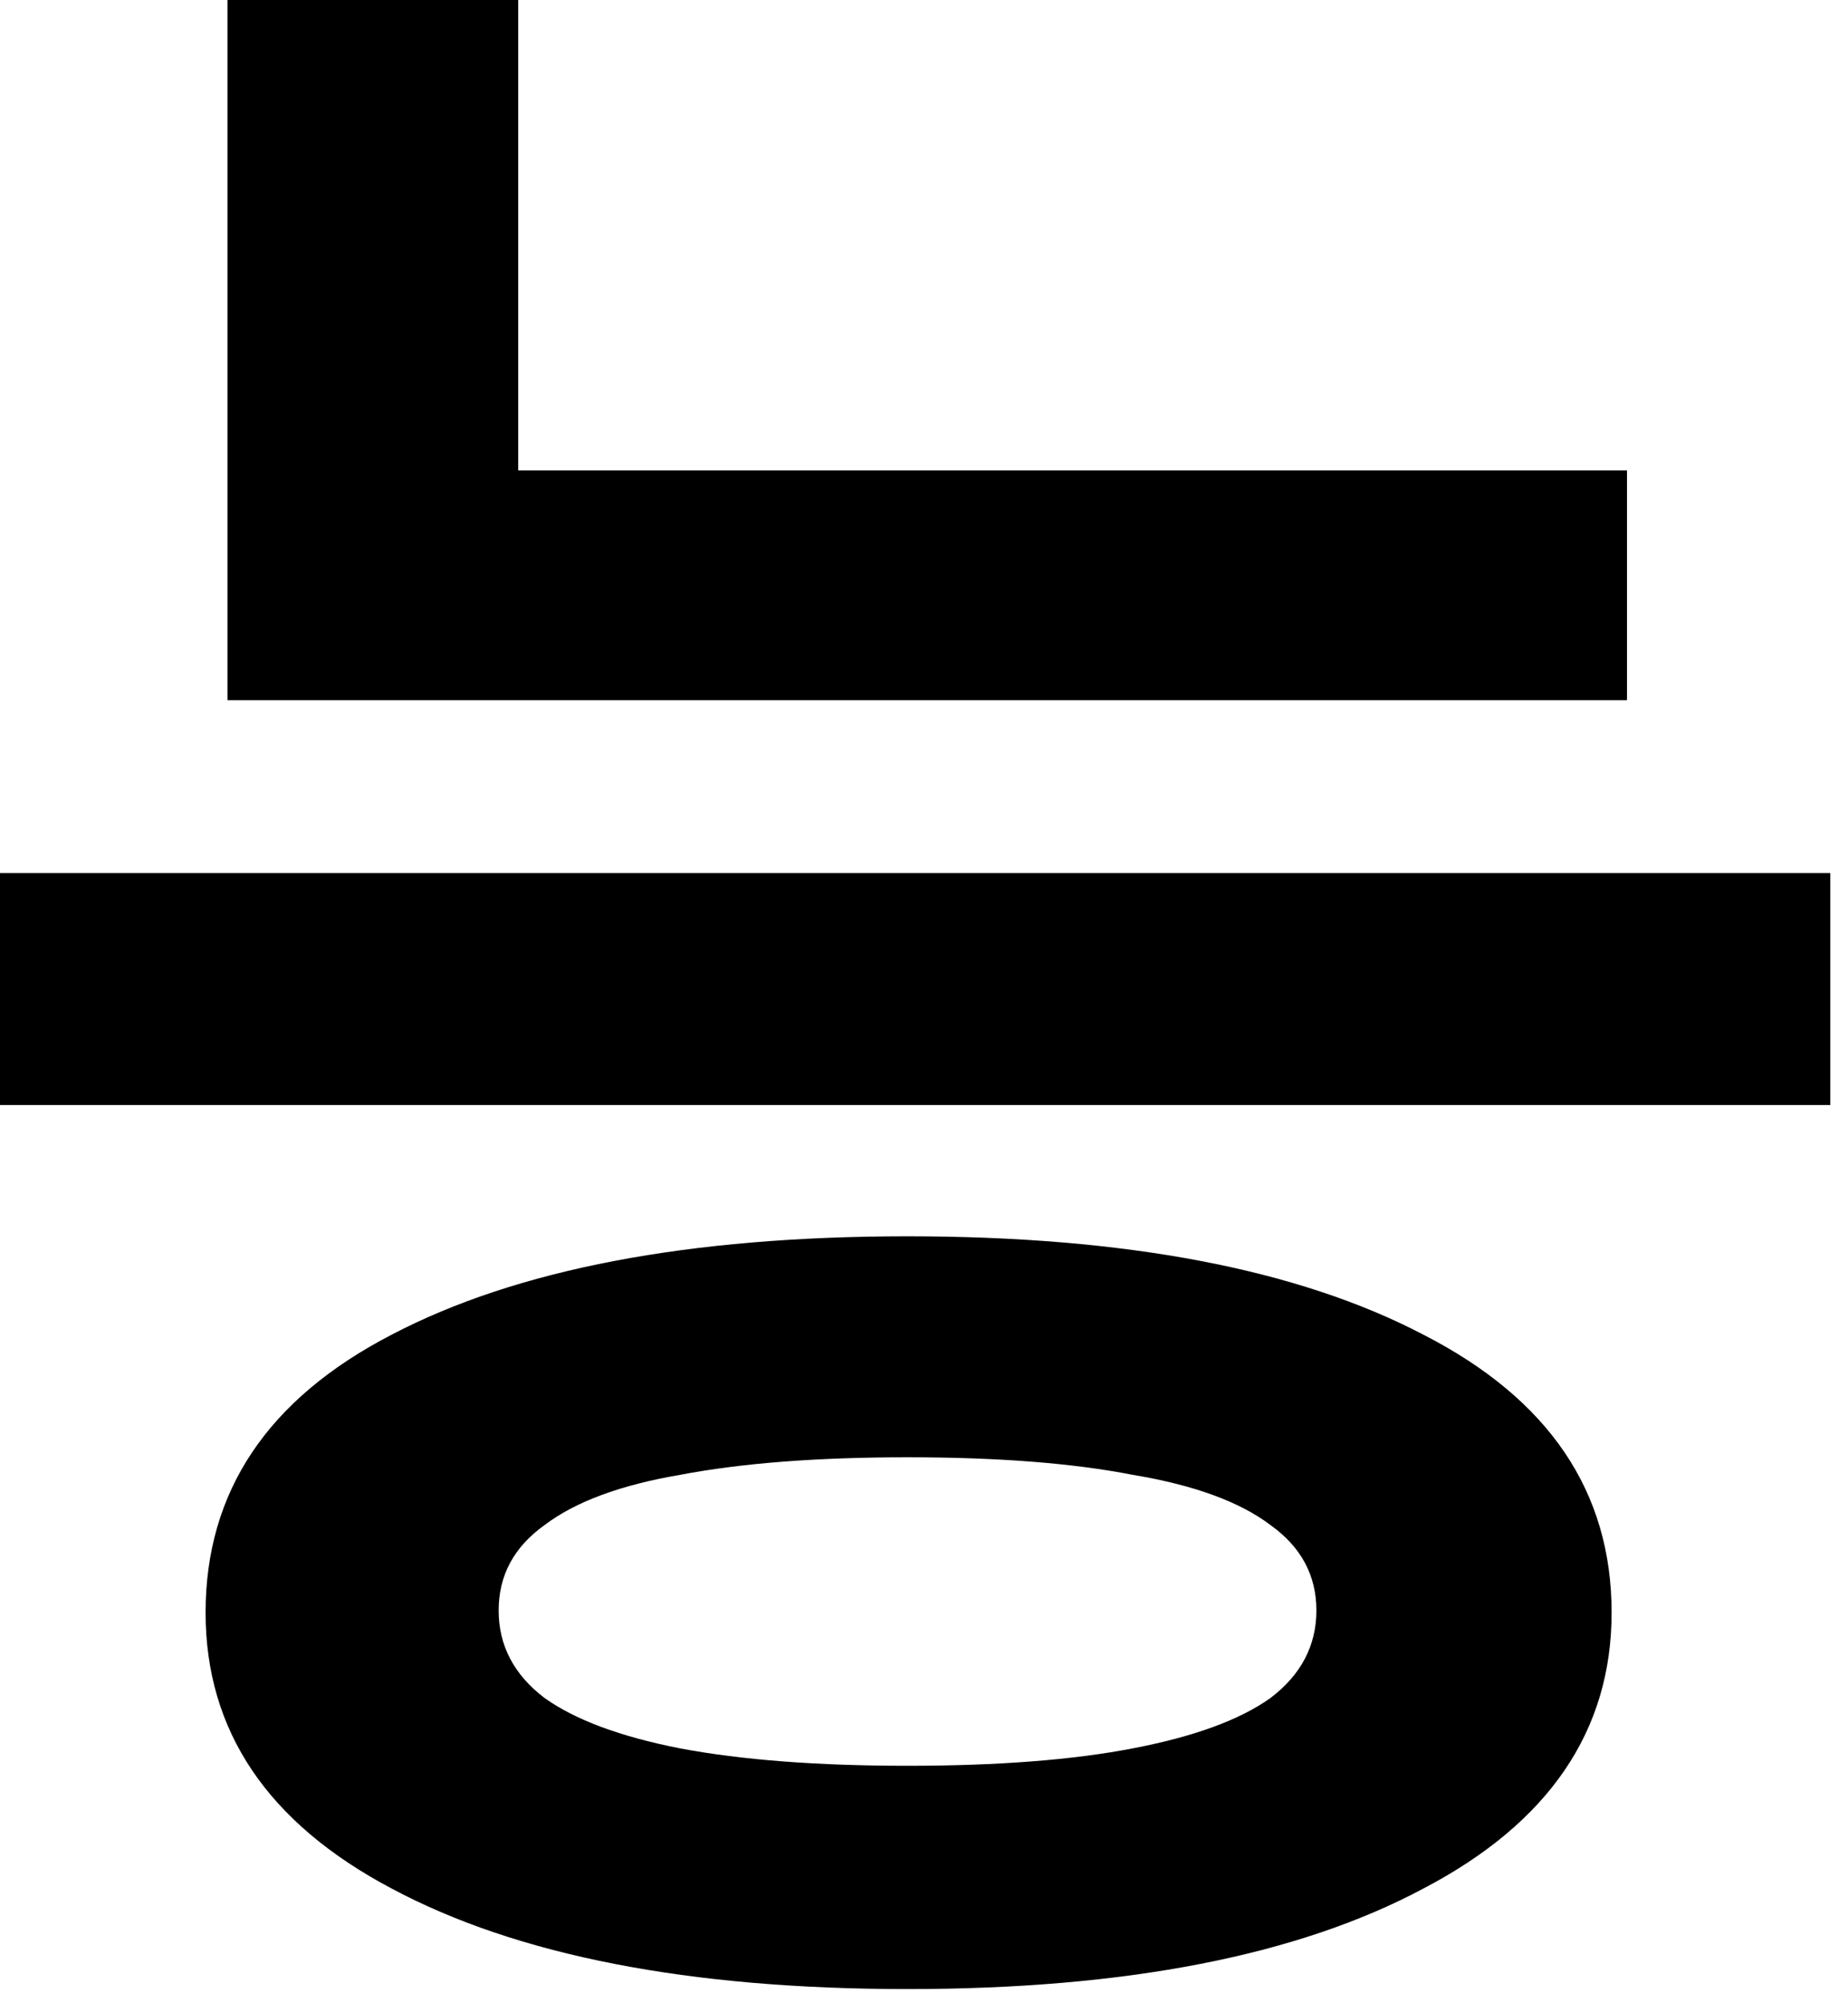
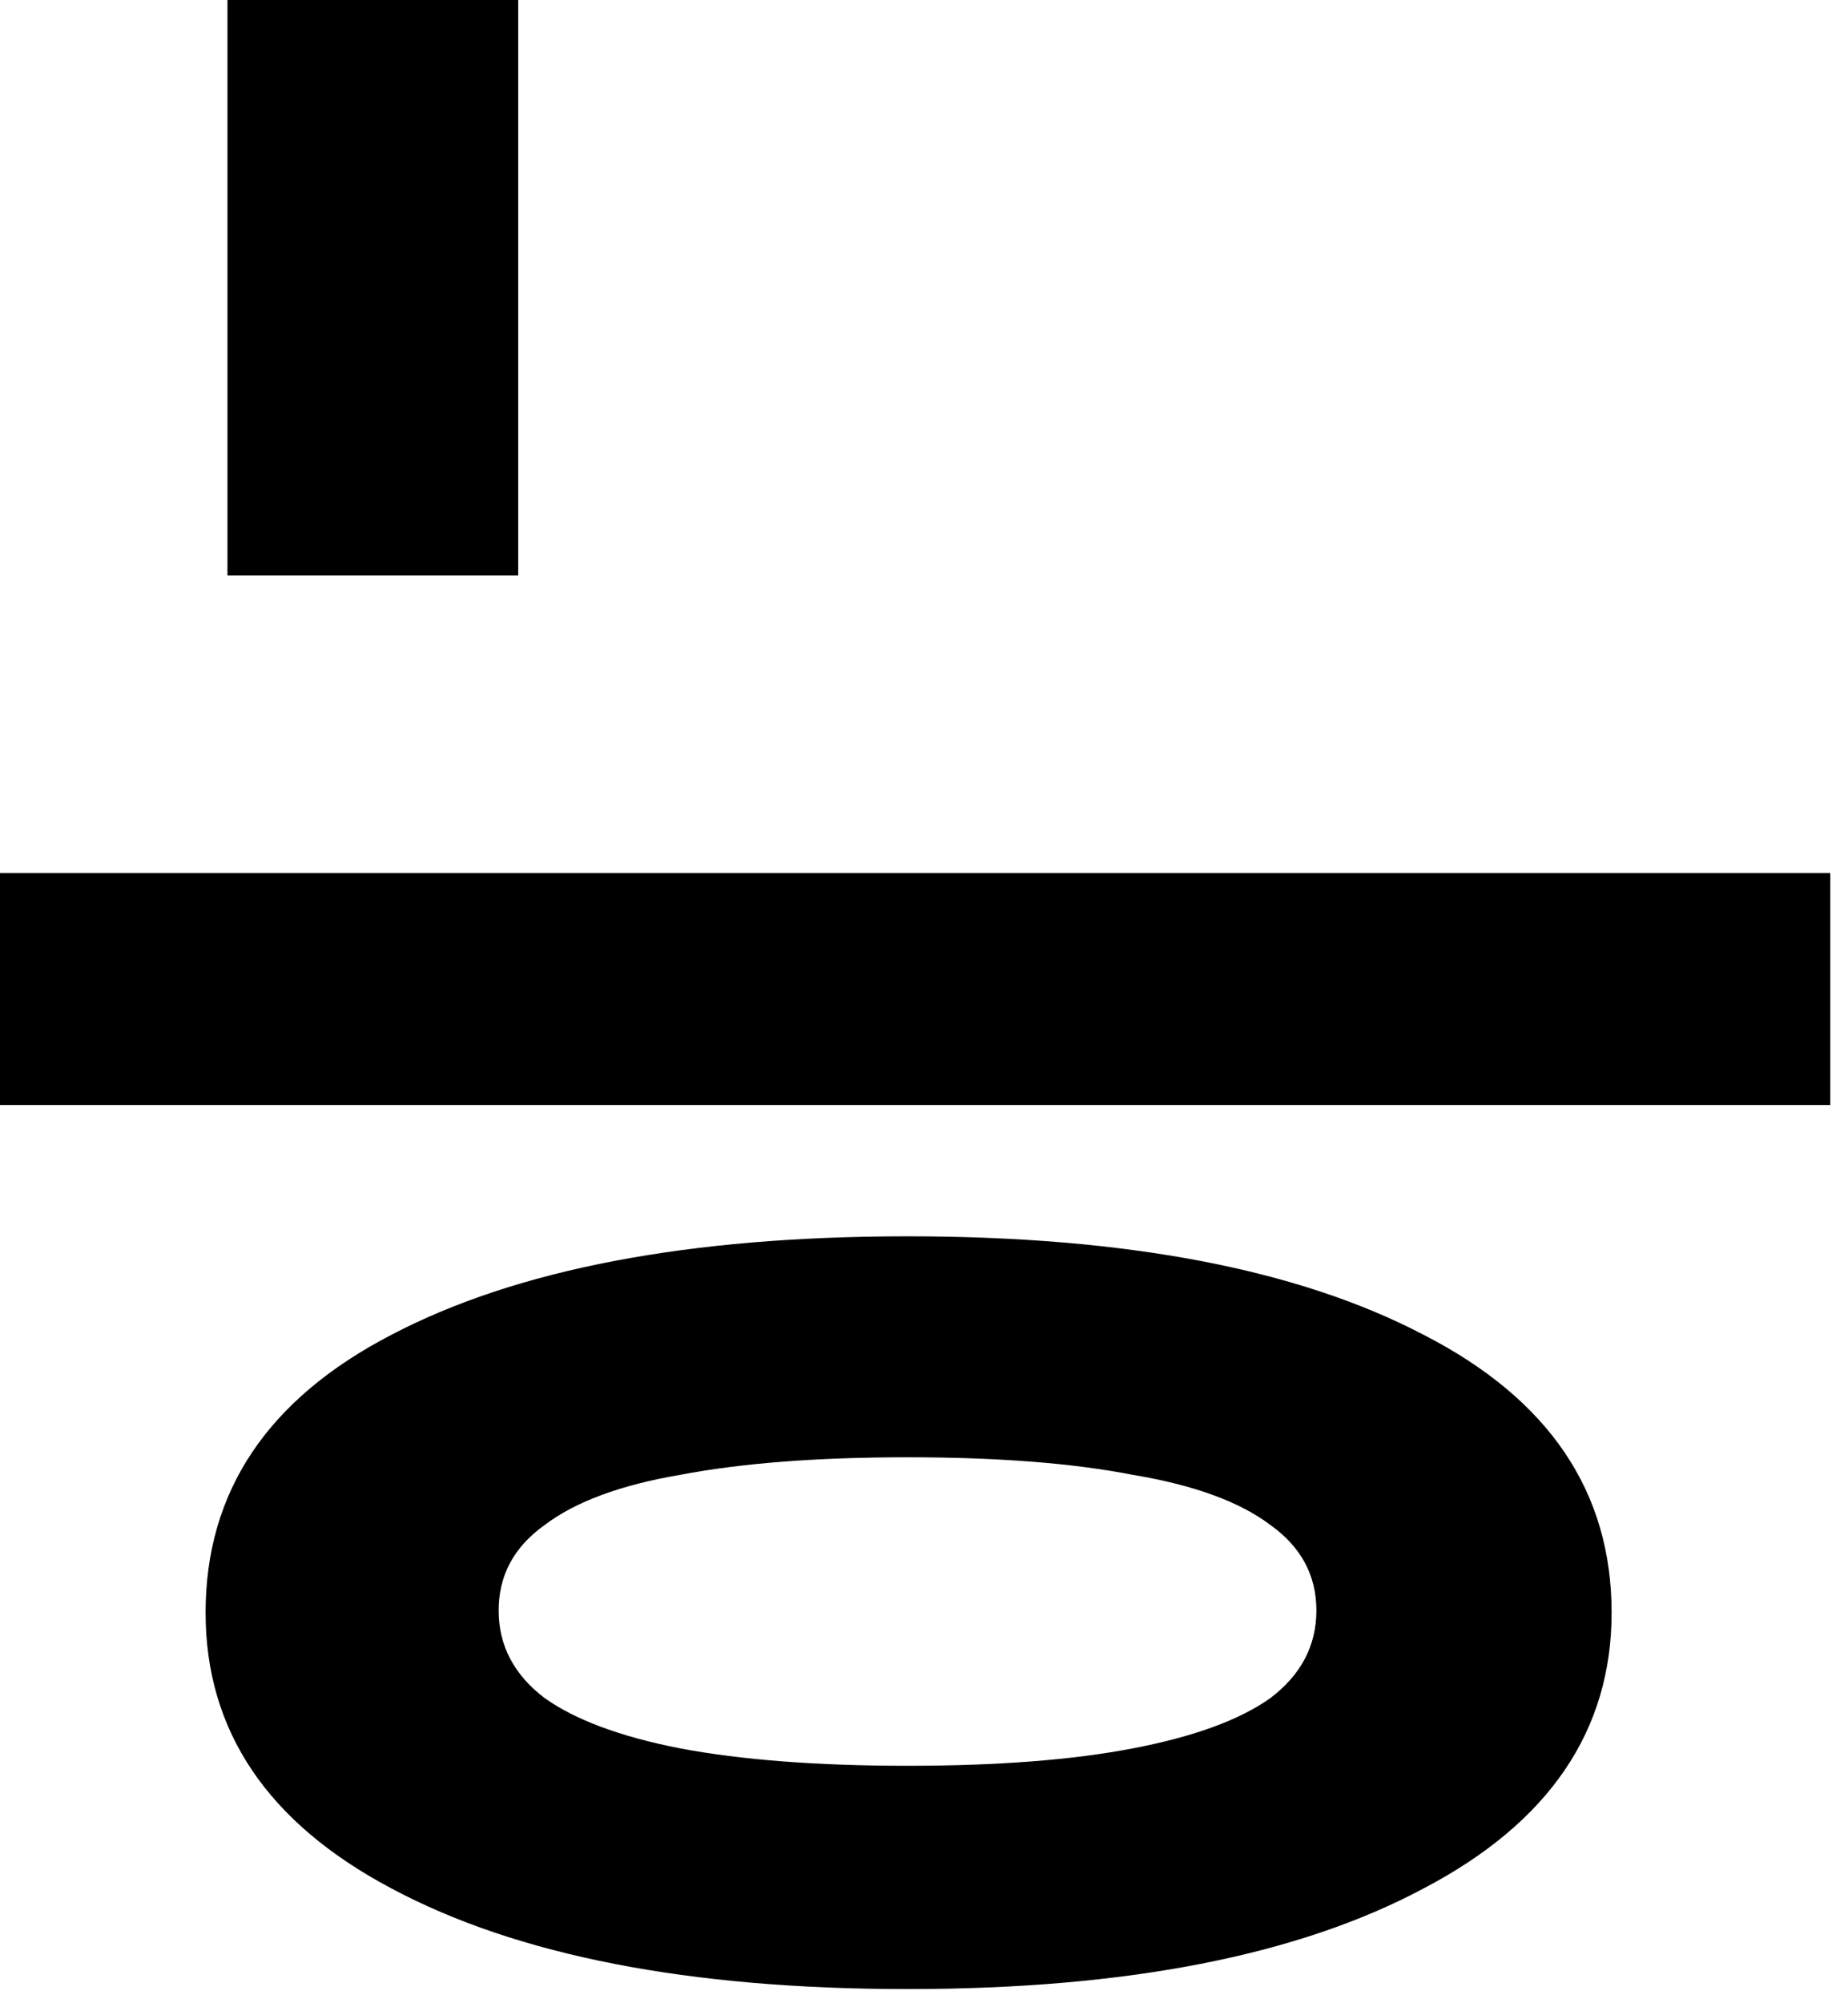
<svg xmlns="http://www.w3.org/2000/svg" fill="none" height="100%" overflow="visible" preserveAspectRatio="none" style="display: block;" viewBox="0 0 12 13" width="100%">
-   <path d="M1.477 3.053H10.565V4.544H1.477V3.053ZM1.477 0H3.365V3.735H1.477V0ZM0 5.666H11.885V7.171H0V5.666ZM5.893 8.023C7.313 8.023 8.43 8.236 9.244 8.662C10.058 9.079 10.465 9.68 10.465 10.465C10.465 11.232 10.058 11.829 9.244 12.255C8.43 12.69 7.313 12.908 5.893 12.908C4.473 12.908 3.356 12.69 2.542 12.255C1.737 11.829 1.335 11.232 1.335 10.465C1.335 9.68 1.737 9.079 2.542 8.662C3.356 8.236 4.473 8.023 5.893 8.023ZM5.893 9.457C5.306 9.457 4.814 9.495 4.416 9.571C4.028 9.637 3.735 9.746 3.536 9.897C3.337 10.039 3.238 10.224 3.238 10.451C3.238 10.678 3.337 10.868 3.536 11.019C3.735 11.161 4.028 11.27 4.416 11.346C4.814 11.421 5.306 11.459 5.893 11.459C6.48 11.459 6.967 11.421 7.356 11.346C7.753 11.27 8.051 11.161 8.25 11.019C8.449 10.868 8.548 10.678 8.548 10.451C8.548 10.224 8.449 10.039 8.25 9.897C8.051 9.746 7.753 9.637 7.356 9.571C6.967 9.495 6.48 9.457 5.893 9.457Z" fill="black" id="Vector" />
+   <path d="M1.477 3.053H10.565V4.544V3.053ZM1.477 0H3.365V3.735H1.477V0ZM0 5.666H11.885V7.171H0V5.666ZM5.893 8.023C7.313 8.023 8.43 8.236 9.244 8.662C10.058 9.079 10.465 9.68 10.465 10.465C10.465 11.232 10.058 11.829 9.244 12.255C8.43 12.69 7.313 12.908 5.893 12.908C4.473 12.908 3.356 12.69 2.542 12.255C1.737 11.829 1.335 11.232 1.335 10.465C1.335 9.68 1.737 9.079 2.542 8.662C3.356 8.236 4.473 8.023 5.893 8.023ZM5.893 9.457C5.306 9.457 4.814 9.495 4.416 9.571C4.028 9.637 3.735 9.746 3.536 9.897C3.337 10.039 3.238 10.224 3.238 10.451C3.238 10.678 3.337 10.868 3.536 11.019C3.735 11.161 4.028 11.27 4.416 11.346C4.814 11.421 5.306 11.459 5.893 11.459C6.48 11.459 6.967 11.421 7.356 11.346C7.753 11.27 8.051 11.161 8.25 11.019C8.449 10.868 8.548 10.678 8.548 10.451C8.548 10.224 8.449 10.039 8.25 9.897C8.051 9.746 7.753 9.637 7.356 9.571C6.967 9.495 6.48 9.457 5.893 9.457Z" fill="black" id="Vector" />
</svg>